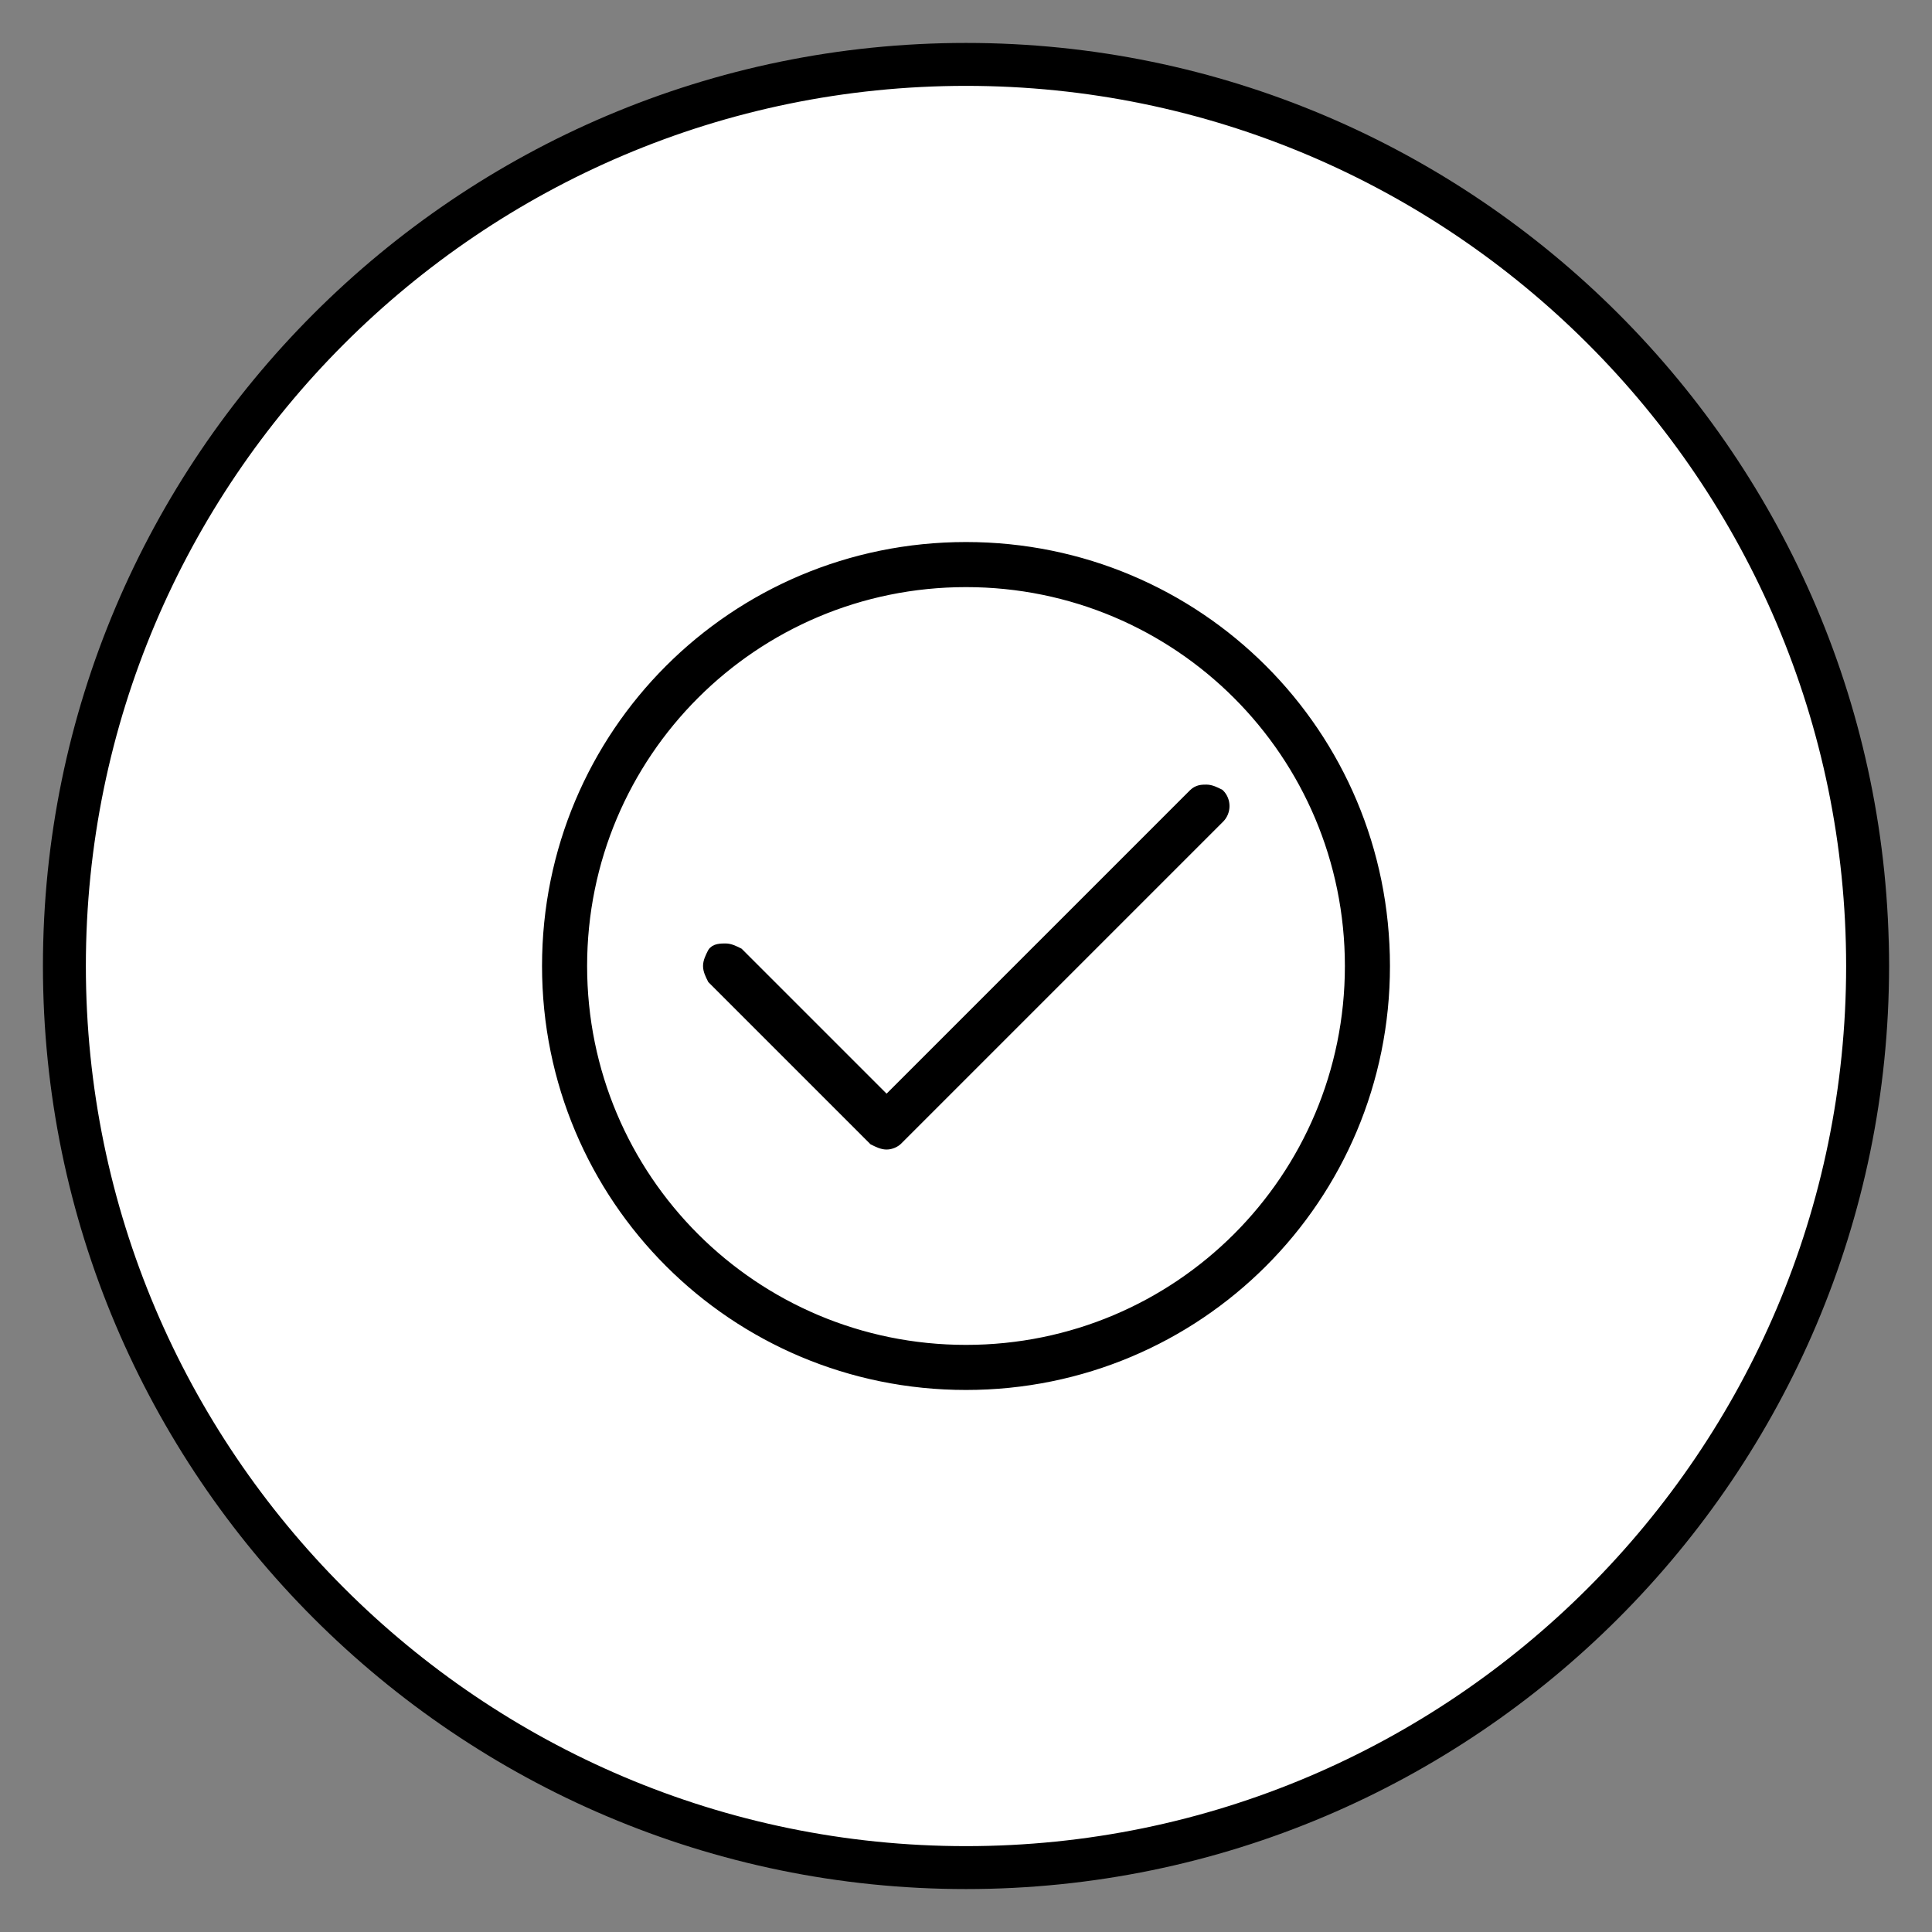
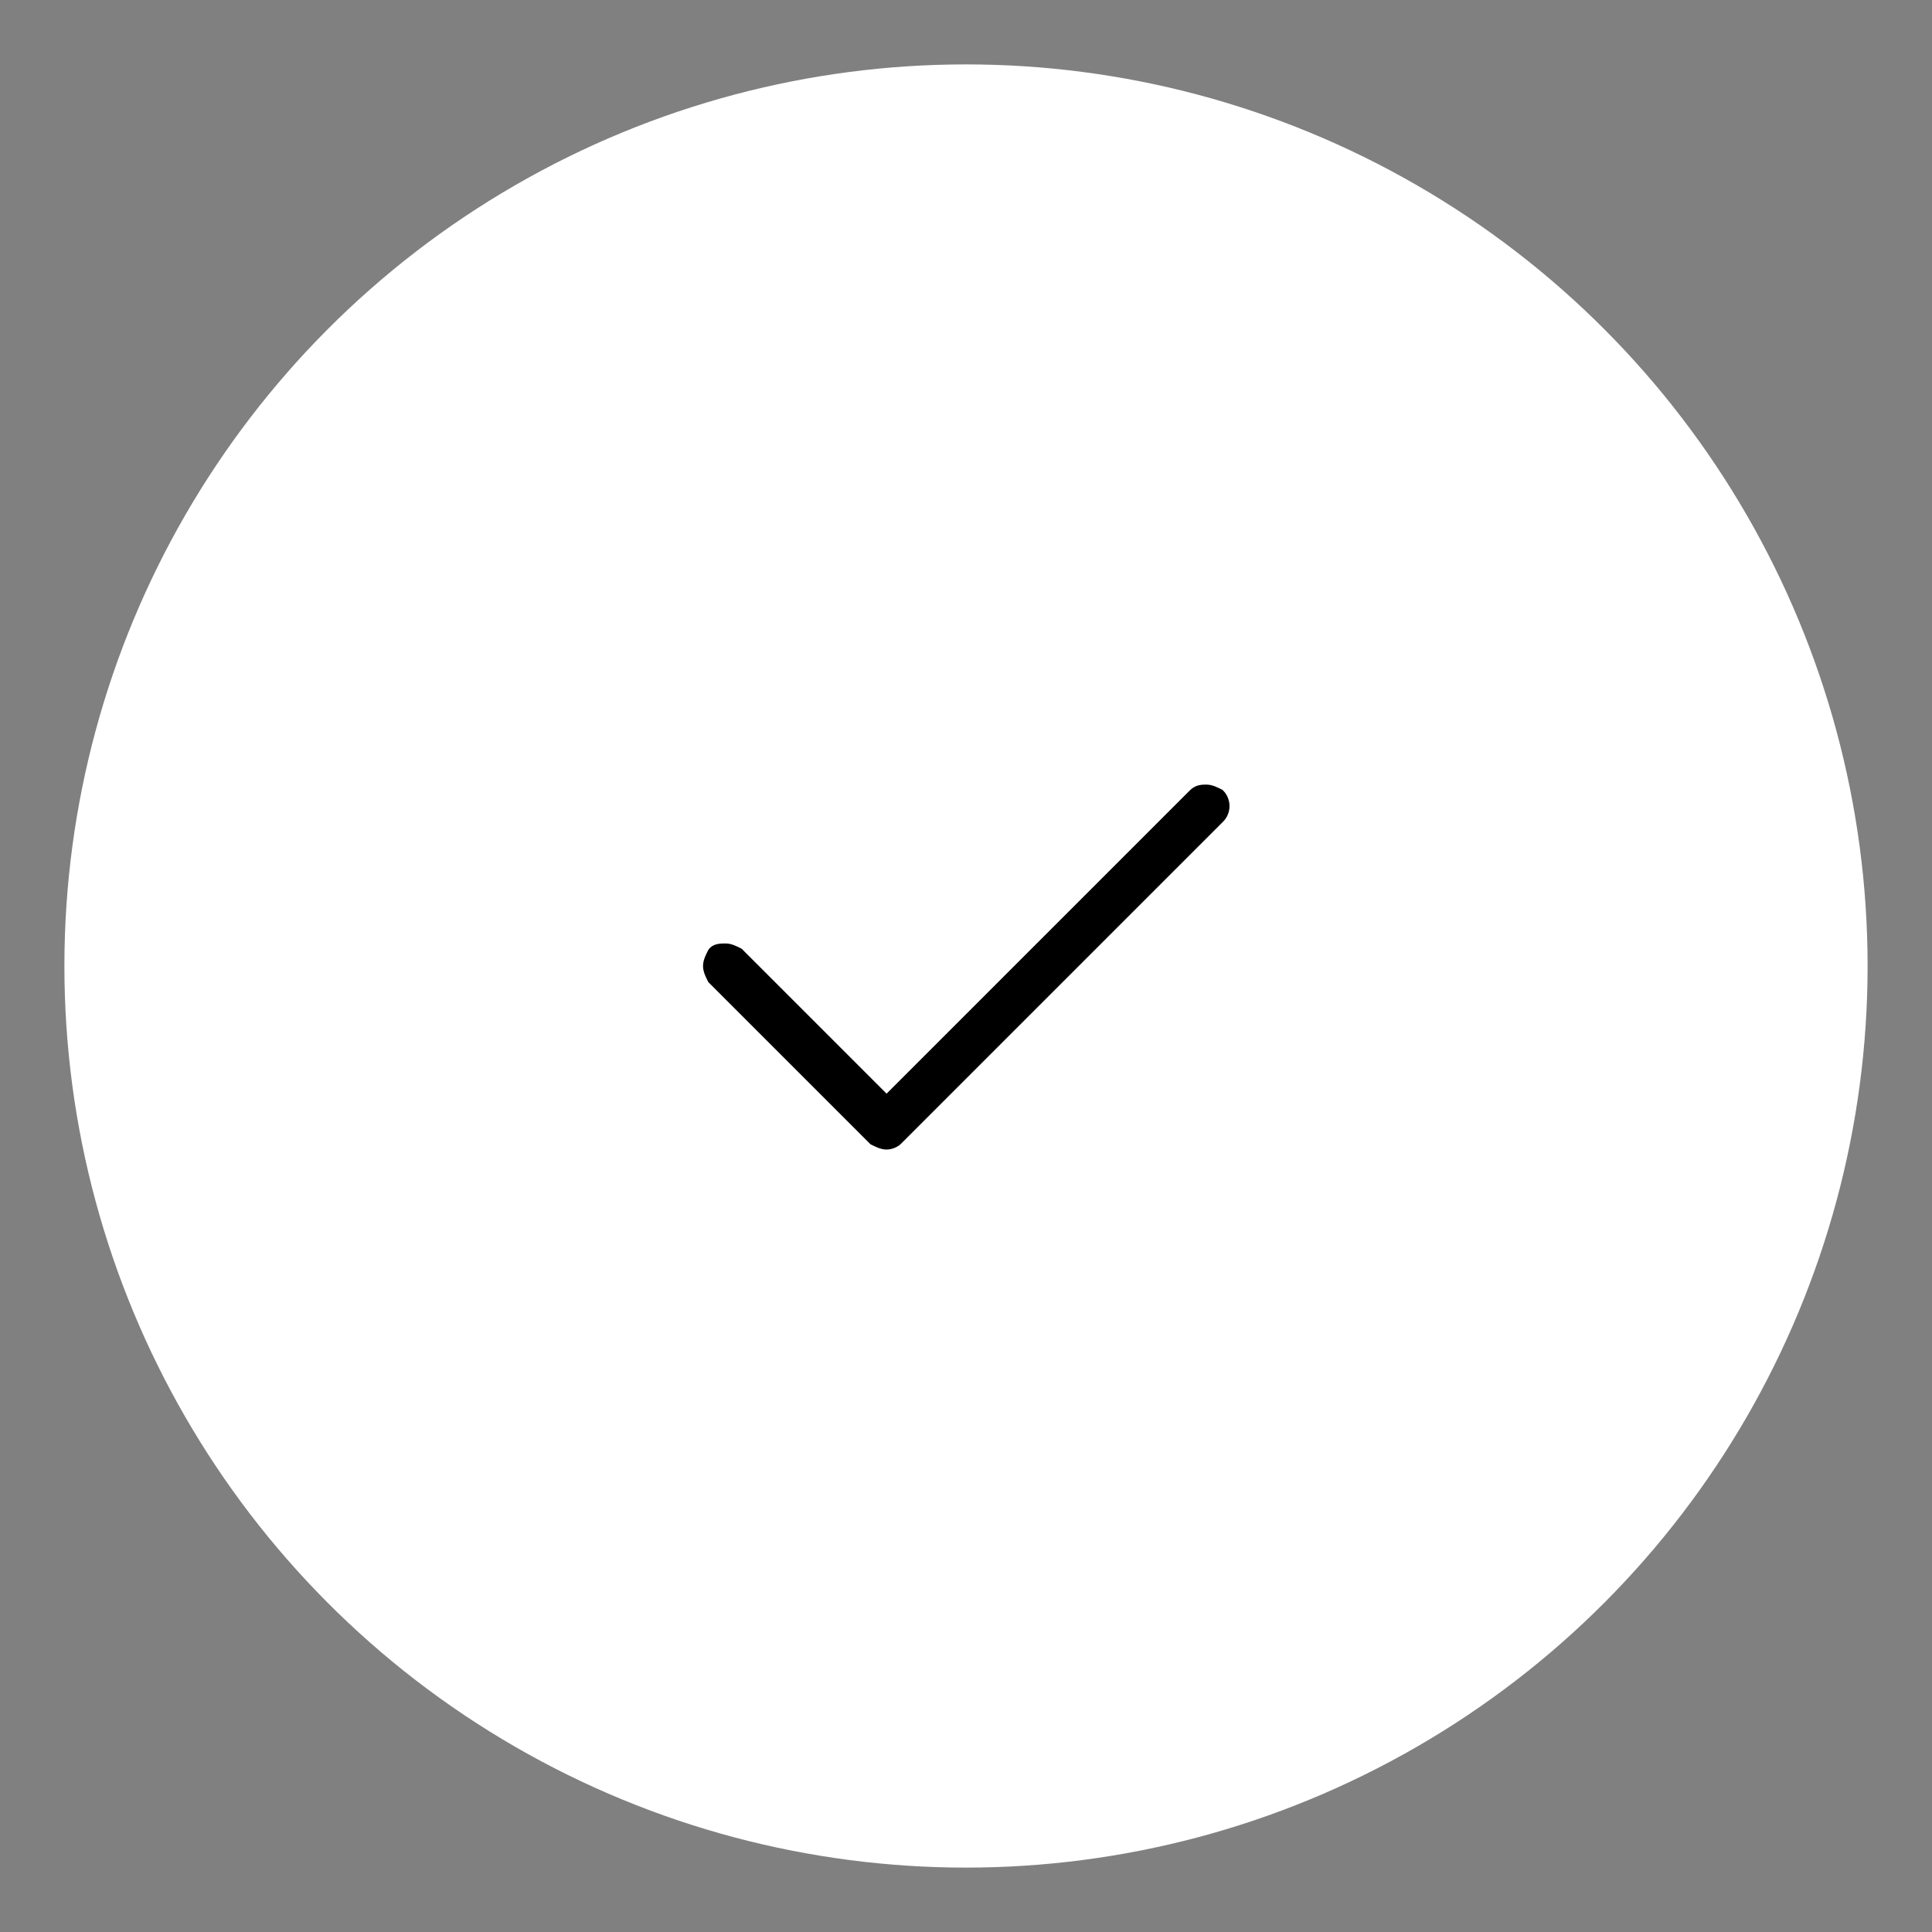
<svg xmlns="http://www.w3.org/2000/svg" id="Слой_1" x="0px" y="0px" viewBox="0 0 90 90" style="enable-background:new 0 0 90 90;" xml:space="preserve">
  <rect x="0" y="0" width="90" height="90" fill="#808080" stroke="none" />
  <style type="text/css"> .st0{fill:#FFFFFF;} .st1{stroke:#000000;stroke-width:0.5;stroke-miterlimit:10;} </style>
  <g>
    <g>
      <circle class="st0" cx="45" cy="45" r="42" />
-       <path d="M45,4c22.6,0,41,18.4,41,41S67.6,86,45,86S4,67.6,4,45S22.4,4,45,4 M45,2C21.3,2,2,21.3,2,45s19.3,43,43,43s43-19.3,43-43 S68.7,2,45,2L45,2z" />
    </g>
    <g>
      <path class="st1" d="M41.3,53.3c-0.2,0-0.4-0.1-0.6-0.2l-7.5-7.5C33.1,45.4,33,45.2,33,45c0-0.2,0.1-0.4,0.2-0.6s0.4-0.2,0.6-0.2 c0.2,0,0.4,0.1,0.6,0.2l6.9,6.9L55.6,37c0.2-0.2,0.4-0.2,0.6-0.2c0.2,0,0.4,0.1,0.6,0.2c0.3,0.3,0.3,0.8,0,1.1l-15,15 C41.7,53.2,41.5,53.3,41.3,53.3z" />
-       <path class="st1" d="M45,64.5c-10.8,0-19.5-8.7-19.5-19.5c0-10.8,8.7-19.5,19.5-19.5c10.8,0,19.5,8.7,19.5,19.5S55.8,64.5,45,64.5 z M45,27.1c-9.9,0-17.9,8-17.9,17.9s8,17.9,17.9,17.9s17.9-8,17.9-17.9S54.9,27.1,45,27.1z" />
    </g>
  </g>
</svg>